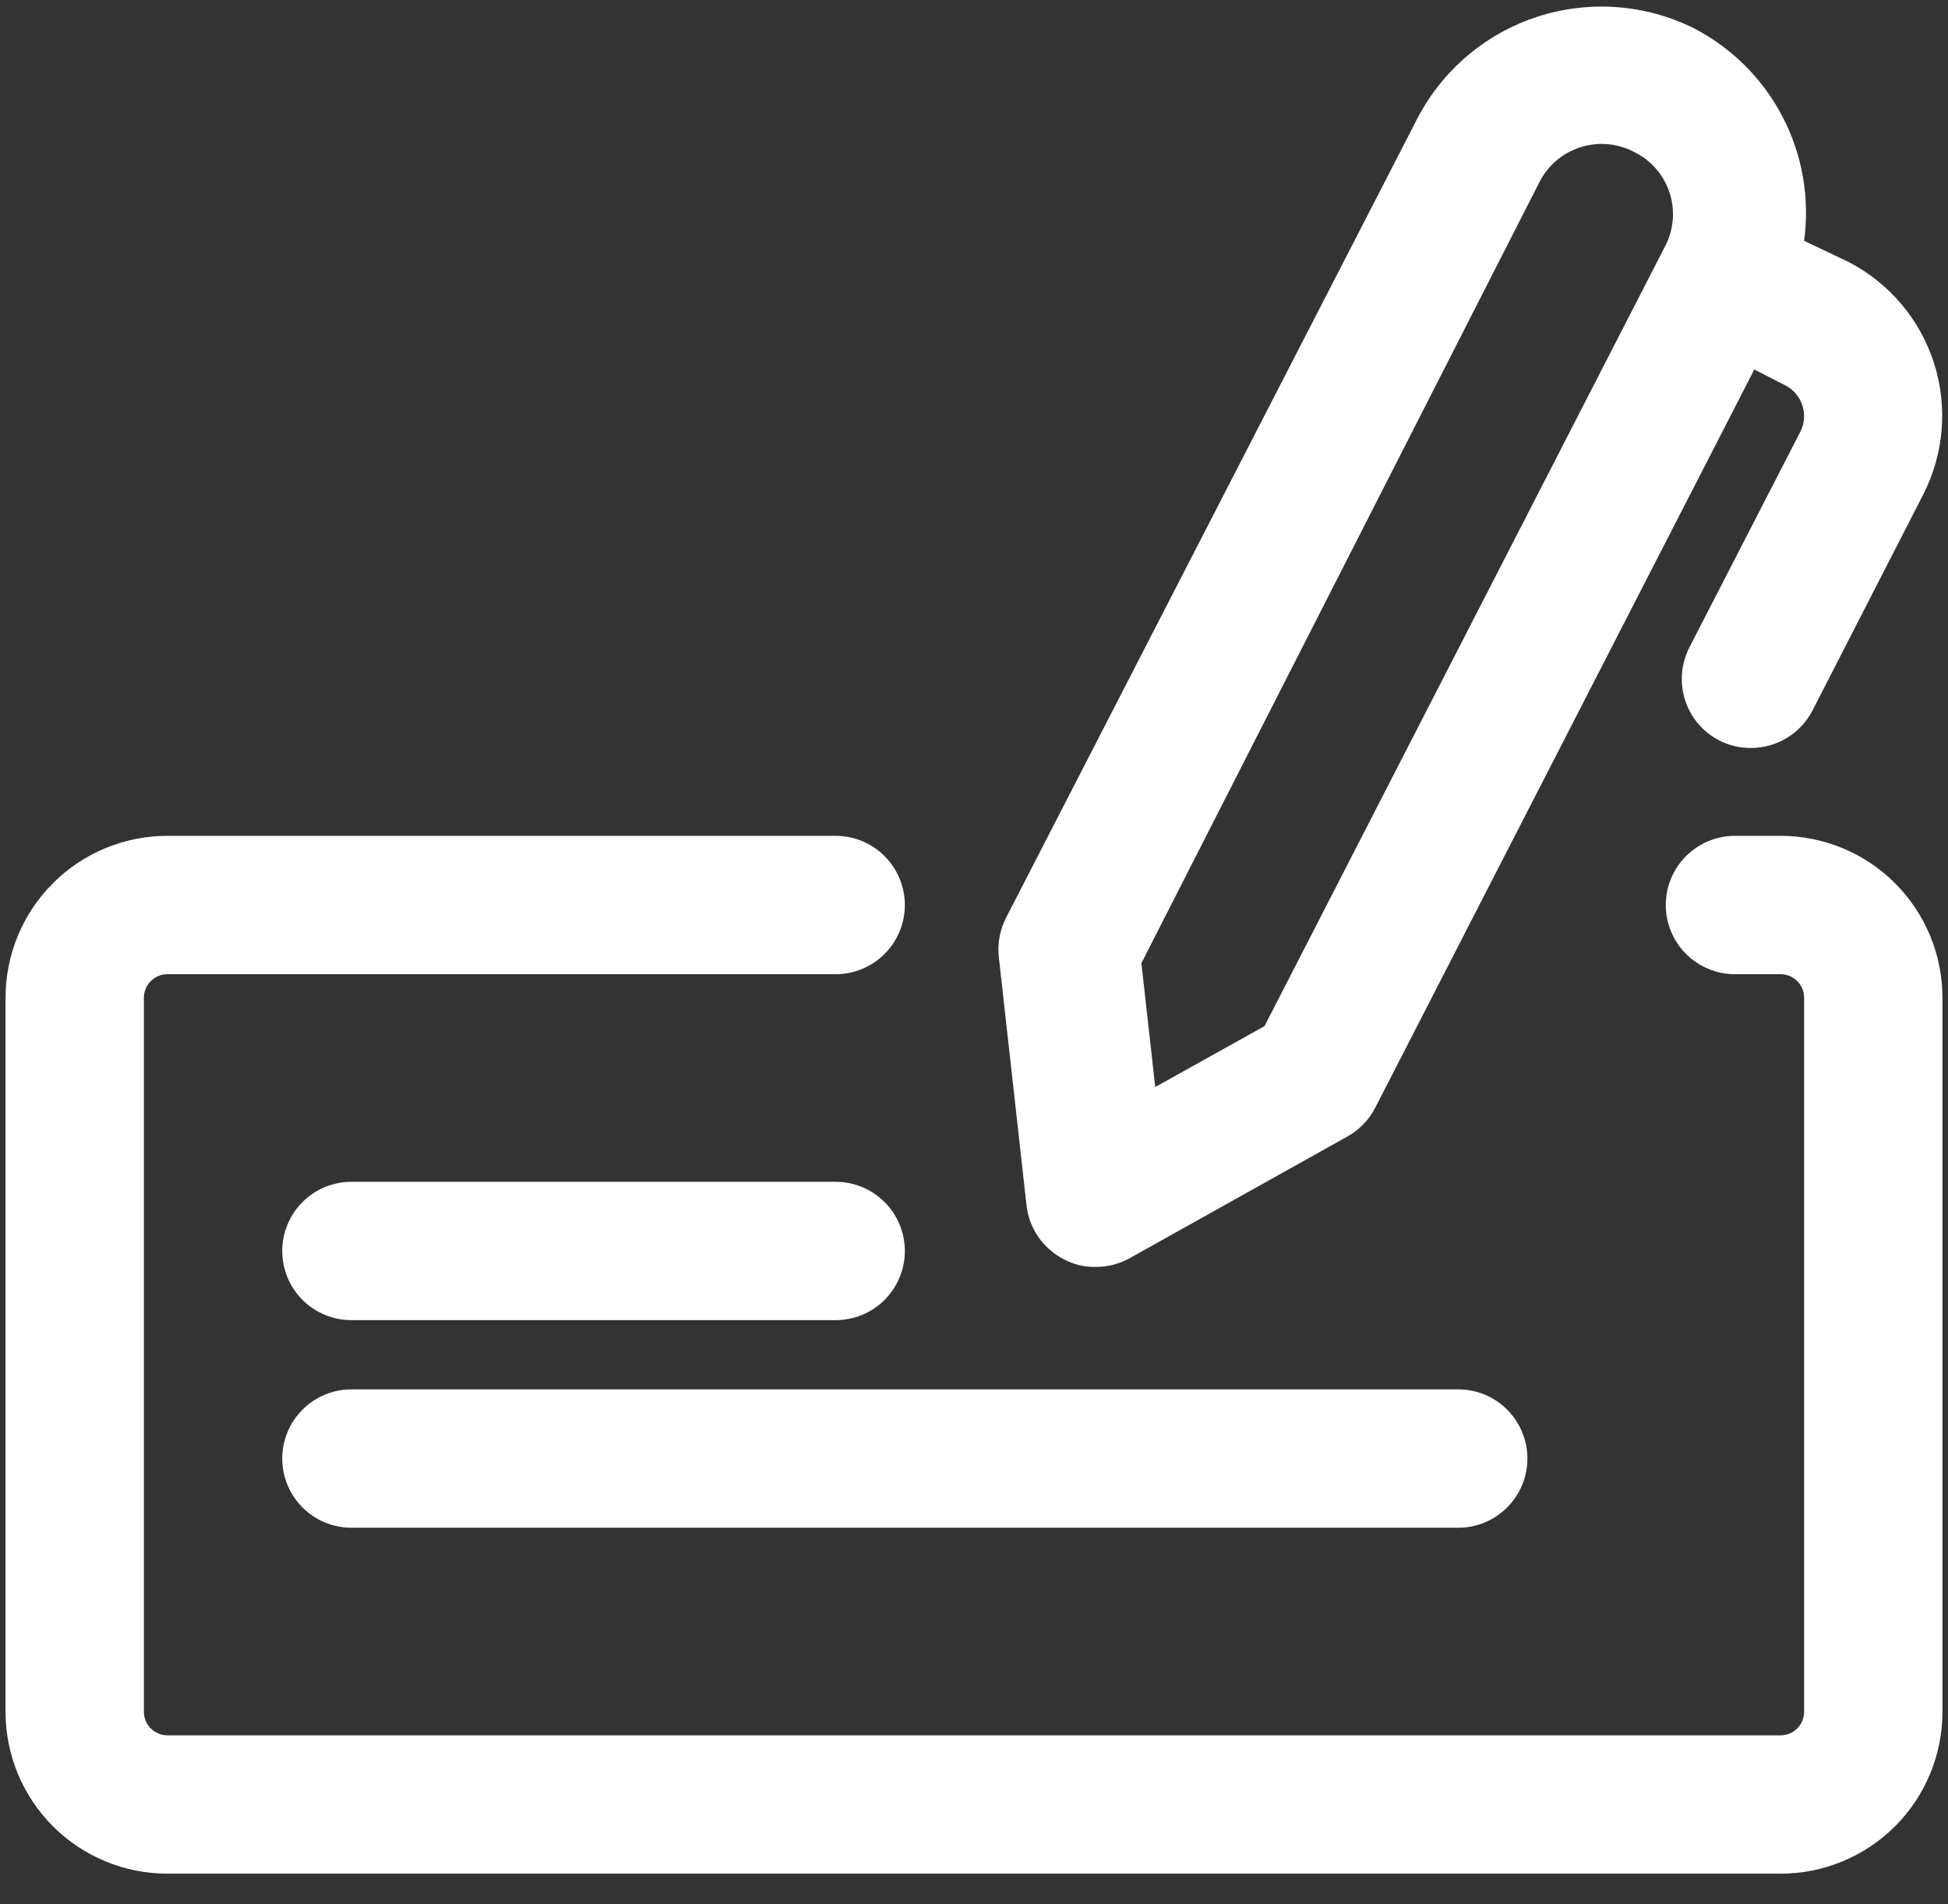
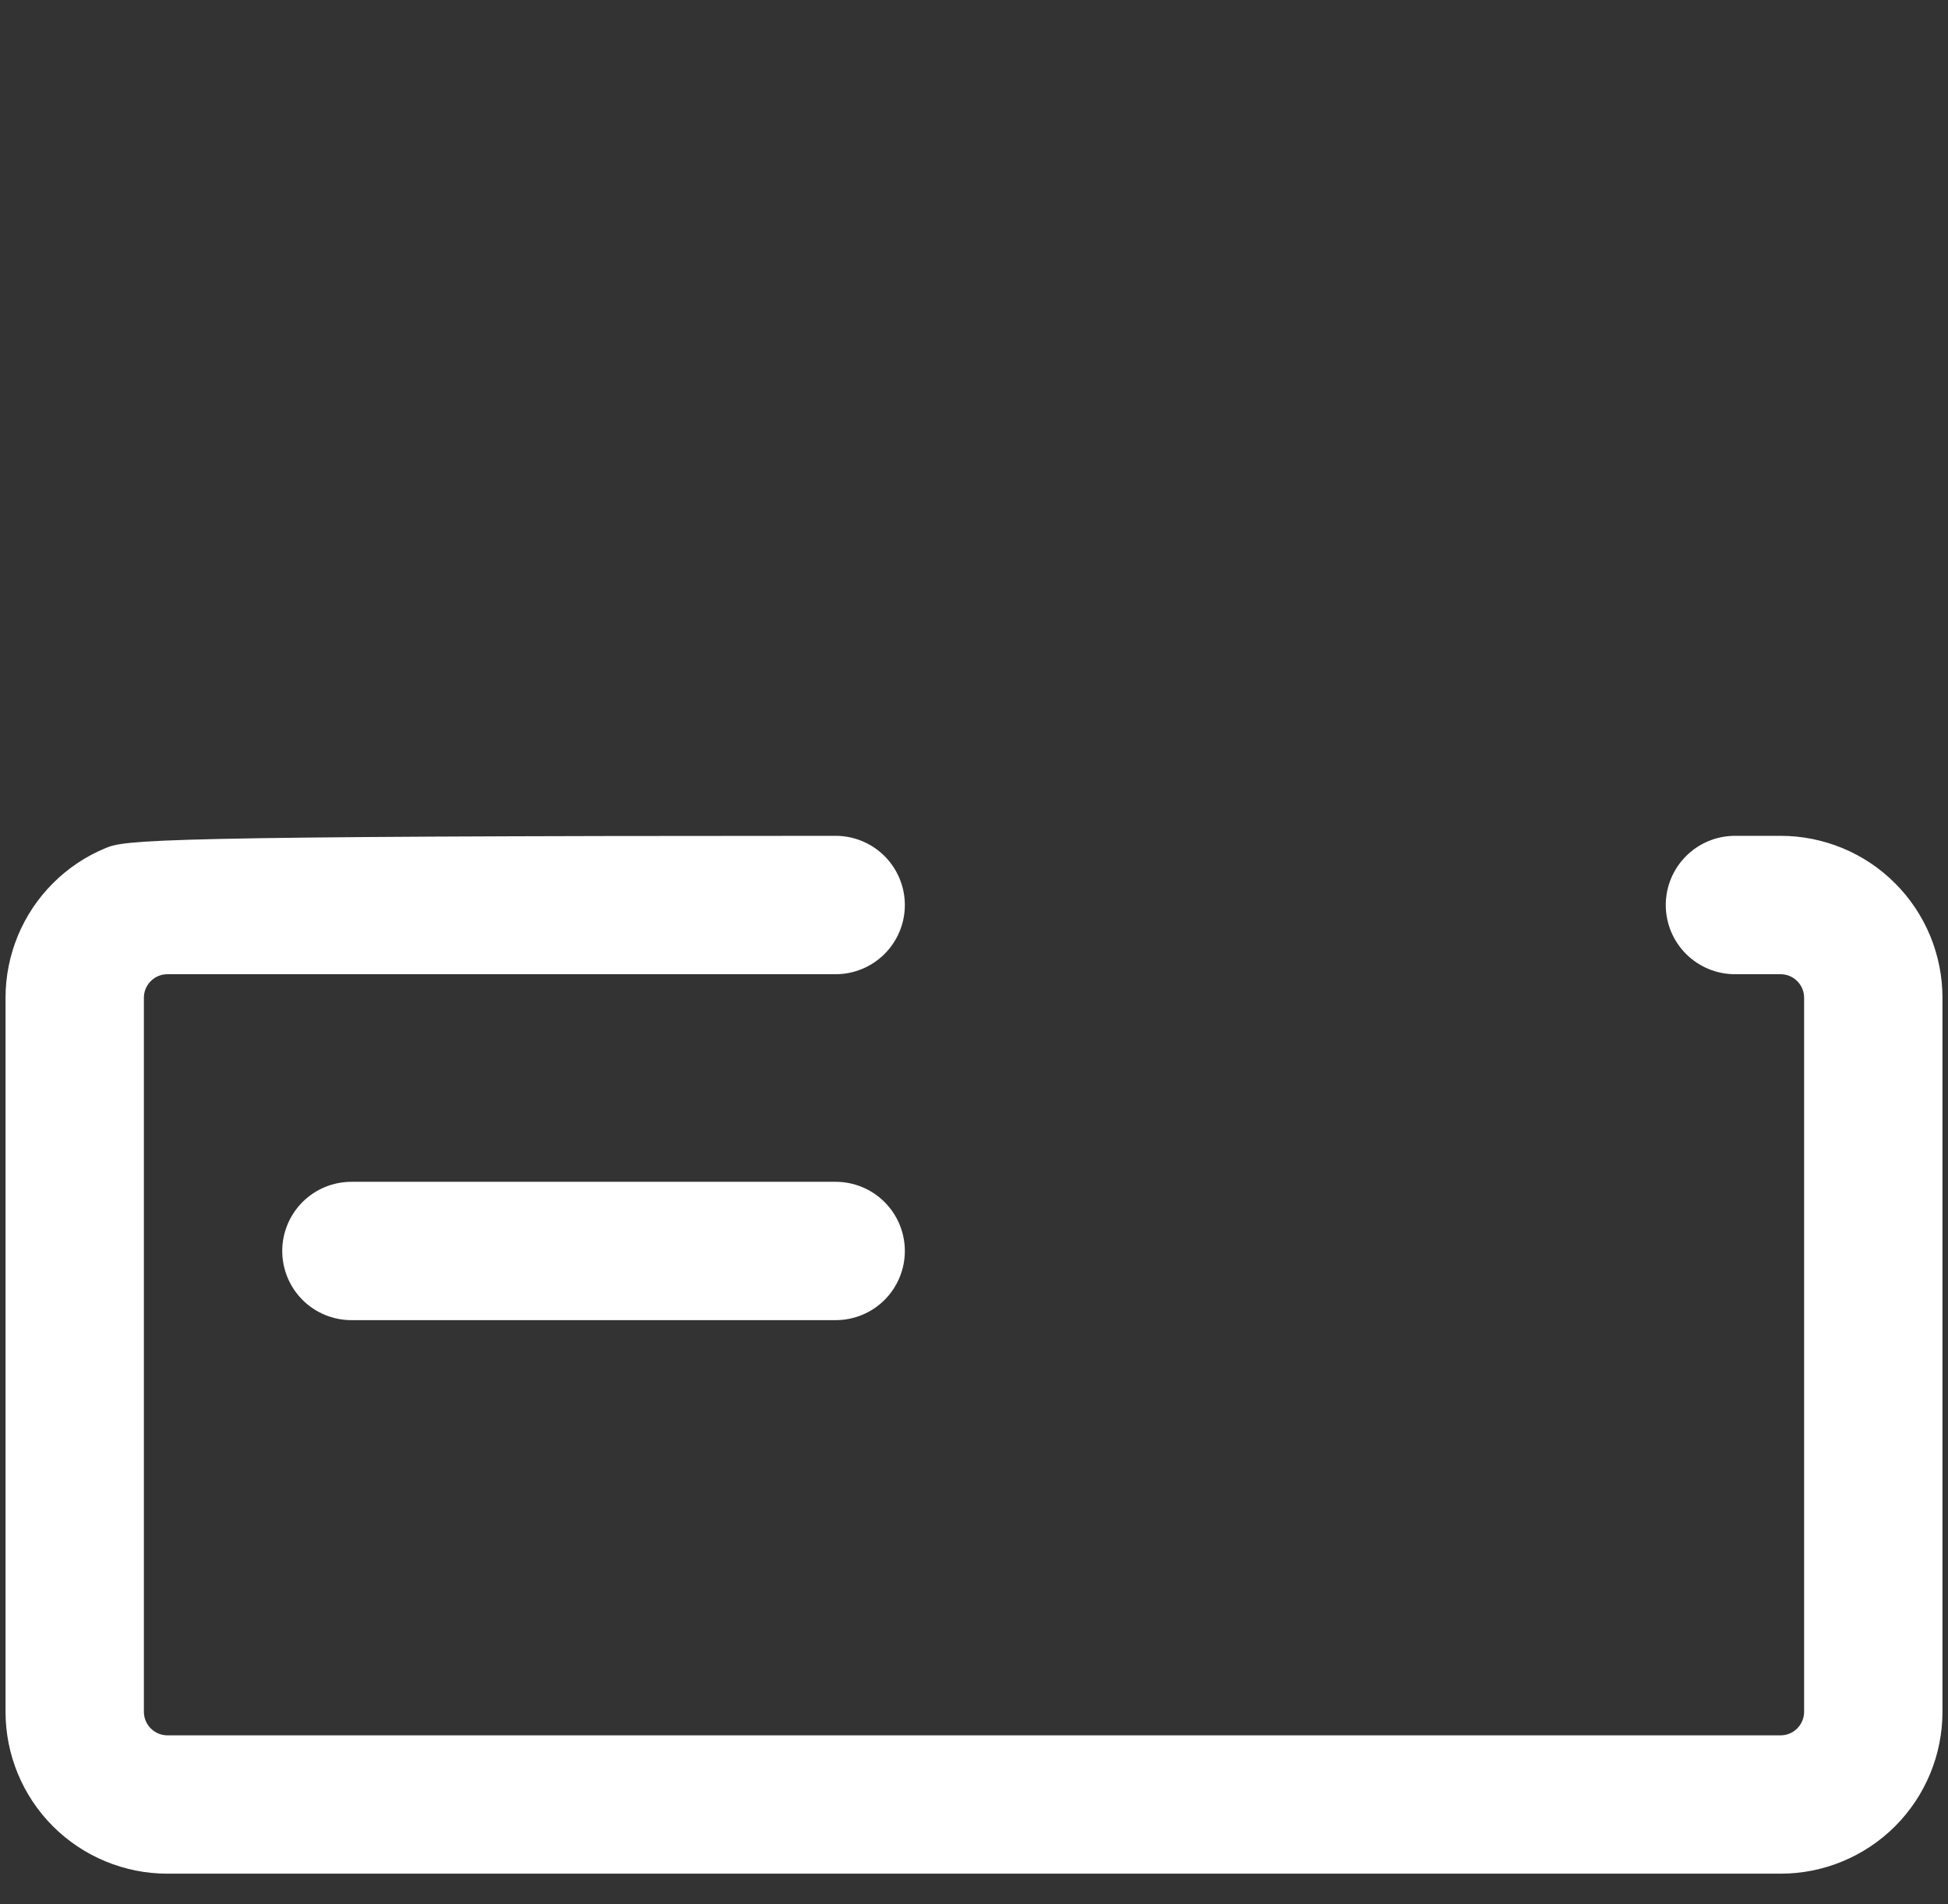
<svg xmlns="http://www.w3.org/2000/svg" width="44" height="43" viewBox="0 0 44 43" fill="none">
  <rect x="0" y="0" width="44" height="43" fill="#333333" stroke="none" />
-   <path d="M40.219 18.875H39.188C38.773 18.875 38.376 19.04 38.083 19.333C37.79 19.626 37.625 20.023 37.625 20.438C37.625 20.852 37.79 21.249 38.083 21.542C38.376 21.835 38.773 22 39.188 22H40.219C40.36 22 40.495 22.056 40.594 22.156C40.694 22.255 40.75 22.39 40.75 22.531V38.656C40.75 38.797 40.694 38.932 40.594 39.032C40.495 39.132 40.36 39.188 40.219 39.188H3.781C3.64 39.188 3.505 39.132 3.406 39.032C3.306 38.932 3.25 38.797 3.25 38.656V22.531C3.25 22.39 3.306 22.255 3.406 22.156C3.505 22.056 3.64 22 3.781 22H18.875C19.289 22 19.687 21.835 19.98 21.542C20.273 21.249 20.438 20.852 20.438 20.438C20.438 20.023 20.273 19.626 19.98 19.333C19.687 19.04 19.289 18.875 18.875 18.875H3.781C3.301 18.875 2.826 18.97 2.382 19.153C1.938 19.337 1.535 19.606 1.196 19.946C0.856 20.285 0.587 20.689 0.403 21.132C0.22 21.576 0.125 22.051 0.125 22.531V38.656C0.125 39.626 0.51 40.556 1.196 41.242C1.882 41.927 2.812 42.312 3.781 42.312H40.219C41.188 42.312 42.118 41.927 42.804 41.242C43.49 40.556 43.875 39.626 43.875 38.656V22.531C43.875 22.051 43.78 21.576 43.597 21.132C43.413 20.689 43.144 20.285 42.804 19.946C42.465 19.606 42.062 19.337 41.618 19.153C41.174 18.97 40.699 18.875 40.219 18.875Z" fill="white" />
-   <path d="M24.031 28.438C24.252 28.557 24.5 28.616 24.75 28.61C25.012 28.611 25.27 28.547 25.5 28.422L30.422 25.672C30.696 25.523 30.919 25.294 31.062 25.016L39.625 8.344L40.328 8.704C40.508 8.797 40.645 8.957 40.709 9.15C40.773 9.342 40.76 9.552 40.672 9.735L38.156 14.625C37.97 14.992 37.936 15.418 38.062 15.81C38.187 16.203 38.463 16.529 38.828 16.719C39.05 16.833 39.297 16.892 39.547 16.891C39.834 16.892 40.115 16.813 40.361 16.664C40.606 16.515 40.806 16.302 40.938 16.047L43.438 11.172C43.909 10.254 43.998 9.186 43.685 8.202C43.371 7.219 42.681 6.399 41.766 5.922L40.75 5.438C40.881 4.48 40.713 3.504 40.268 2.646C39.824 1.787 39.124 1.087 38.266 0.641C37.166 0.093 35.894 -0.002 34.725 0.378C33.556 0.758 32.583 1.582 32.016 2.672L22.719 20.735C22.58 21.01 22.526 21.32 22.562 21.625L23.188 27.235C23.219 27.489 23.312 27.732 23.459 27.942C23.606 28.151 23.803 28.322 24.031 28.438ZM34.781 4.094C34.971 3.73 35.297 3.455 35.688 3.329C35.884 3.264 36.092 3.238 36.298 3.255C36.505 3.271 36.706 3.328 36.891 3.422C37.079 3.511 37.248 3.636 37.387 3.791C37.526 3.945 37.633 4.126 37.701 4.323C37.77 4.519 37.798 4.727 37.785 4.935C37.772 5.142 37.718 5.345 37.625 5.532L28.562 23.172L26.094 24.547L25.781 21.75L34.781 4.094Z" fill="white" />
+   <path d="M40.219 18.875H39.188C38.773 18.875 38.376 19.04 38.083 19.333C37.79 19.626 37.625 20.023 37.625 20.438C37.625 20.852 37.79 21.249 38.083 21.542C38.376 21.835 38.773 22 39.188 22H40.219C40.36 22 40.495 22.056 40.594 22.156C40.694 22.255 40.75 22.39 40.75 22.531V38.656C40.75 38.797 40.694 38.932 40.594 39.032C40.495 39.132 40.36 39.188 40.219 39.188H3.781C3.64 39.188 3.505 39.132 3.406 39.032C3.306 38.932 3.25 38.797 3.25 38.656V22.531C3.25 22.39 3.306 22.255 3.406 22.156C3.505 22.056 3.64 22 3.781 22H18.875C19.289 22 19.687 21.835 19.98 21.542C20.273 21.249 20.438 20.852 20.438 20.438C20.438 20.023 20.273 19.626 19.98 19.333C19.687 19.04 19.289 18.875 18.875 18.875C3.301 18.875 2.826 18.97 2.382 19.153C1.938 19.337 1.535 19.606 1.196 19.946C0.856 20.285 0.587 20.689 0.403 21.132C0.22 21.576 0.125 22.051 0.125 22.531V38.656C0.125 39.626 0.51 40.556 1.196 41.242C1.882 41.927 2.812 42.312 3.781 42.312H40.219C41.188 42.312 42.118 41.927 42.804 41.242C43.49 40.556 43.875 39.626 43.875 38.656V22.531C43.875 22.051 43.78 21.576 43.597 21.132C43.413 20.689 43.144 20.285 42.804 19.946C42.465 19.606 42.062 19.337 41.618 19.153C41.174 18.97 40.699 18.875 40.219 18.875Z" fill="white" />
  <path d="M7.938 29.812H18.875C19.289 29.812 19.687 29.648 19.98 29.355C20.273 29.062 20.438 28.664 20.438 28.25C20.438 27.836 20.273 27.438 19.98 27.145C19.687 26.852 19.289 26.688 18.875 26.688H7.938C7.523 26.688 7.126 26.852 6.833 27.145C6.54 27.438 6.375 27.836 6.375 28.25C6.375 28.664 6.54 29.062 6.833 29.355C7.126 29.648 7.523 29.812 7.938 29.812Z" fill="white" />
-   <path d="M7.938 34.5H32.938C33.352 34.5 33.749 34.335 34.042 34.042C34.335 33.749 34.5 33.352 34.5 32.938C34.5 32.523 34.335 32.126 34.042 31.833C33.749 31.54 33.352 31.375 32.938 31.375H7.938C7.523 31.375 7.126 31.54 6.833 31.833C6.54 32.126 6.375 32.523 6.375 32.938C6.375 33.352 6.54 33.749 6.833 34.042C7.126 34.335 7.523 34.5 7.938 34.5Z" fill="white" />
</svg>